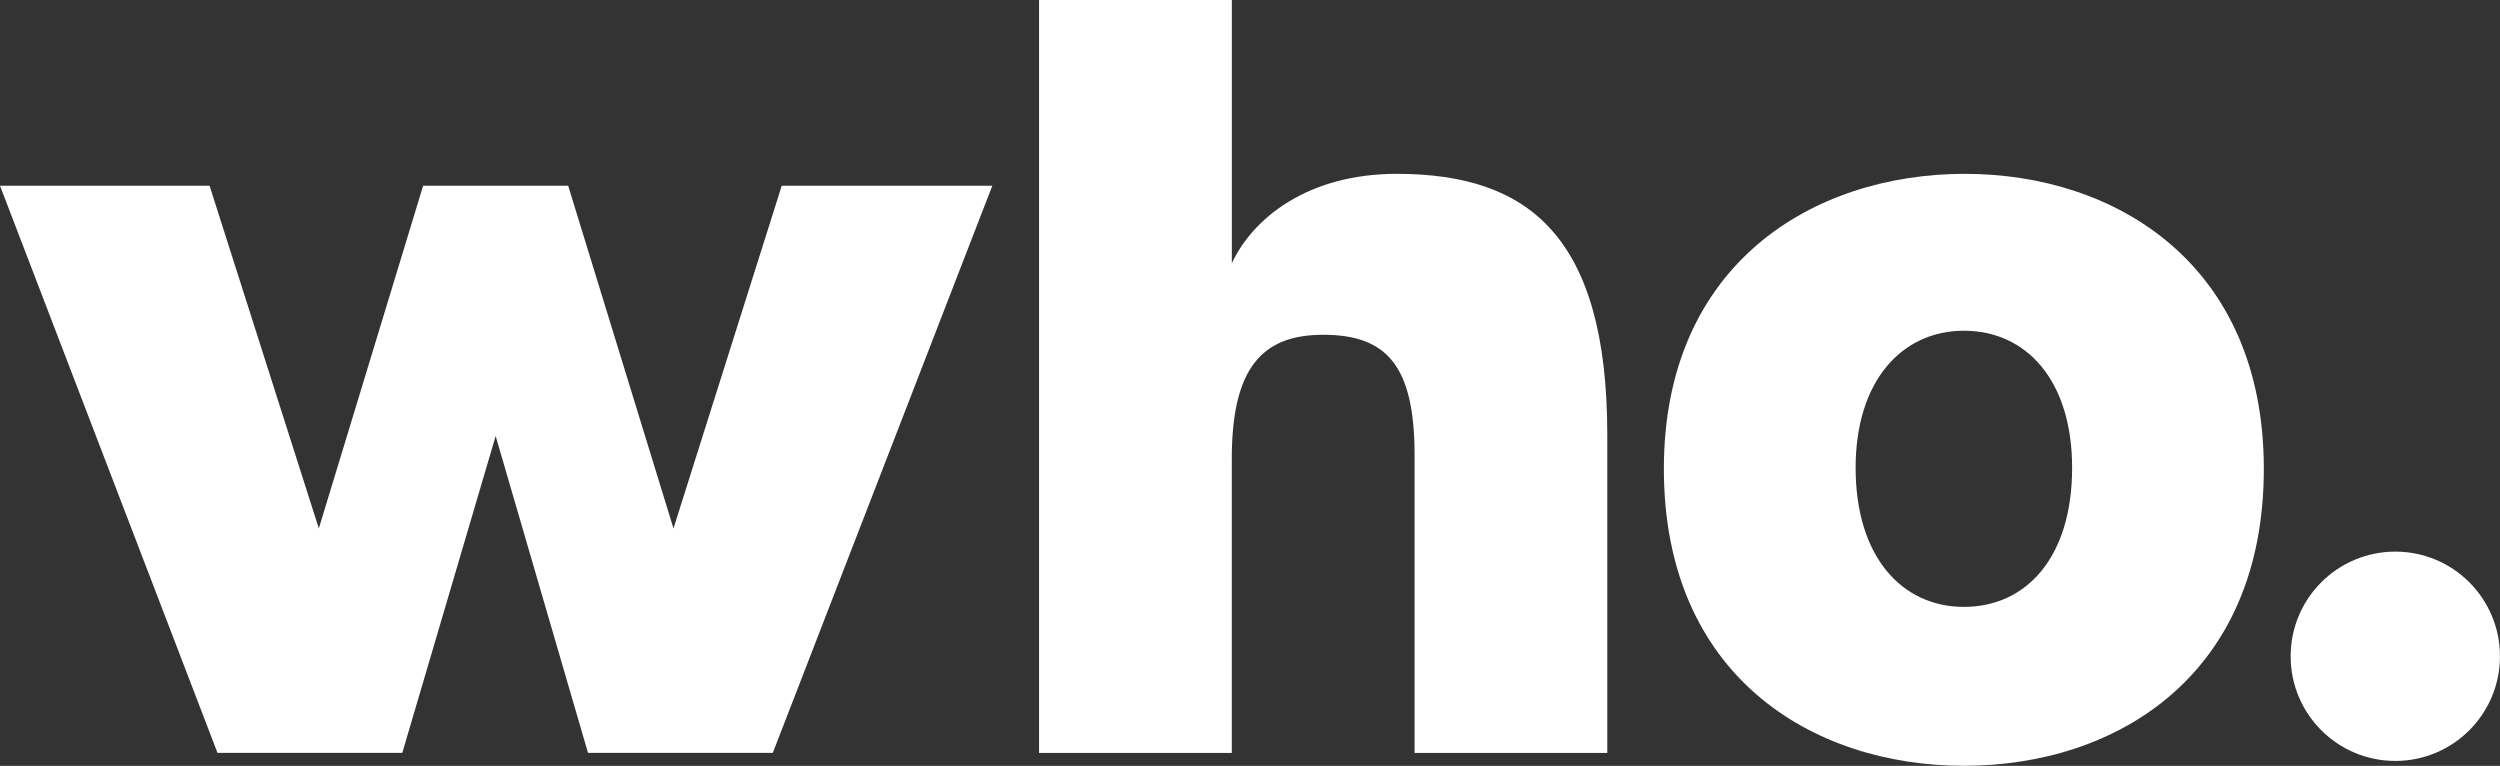
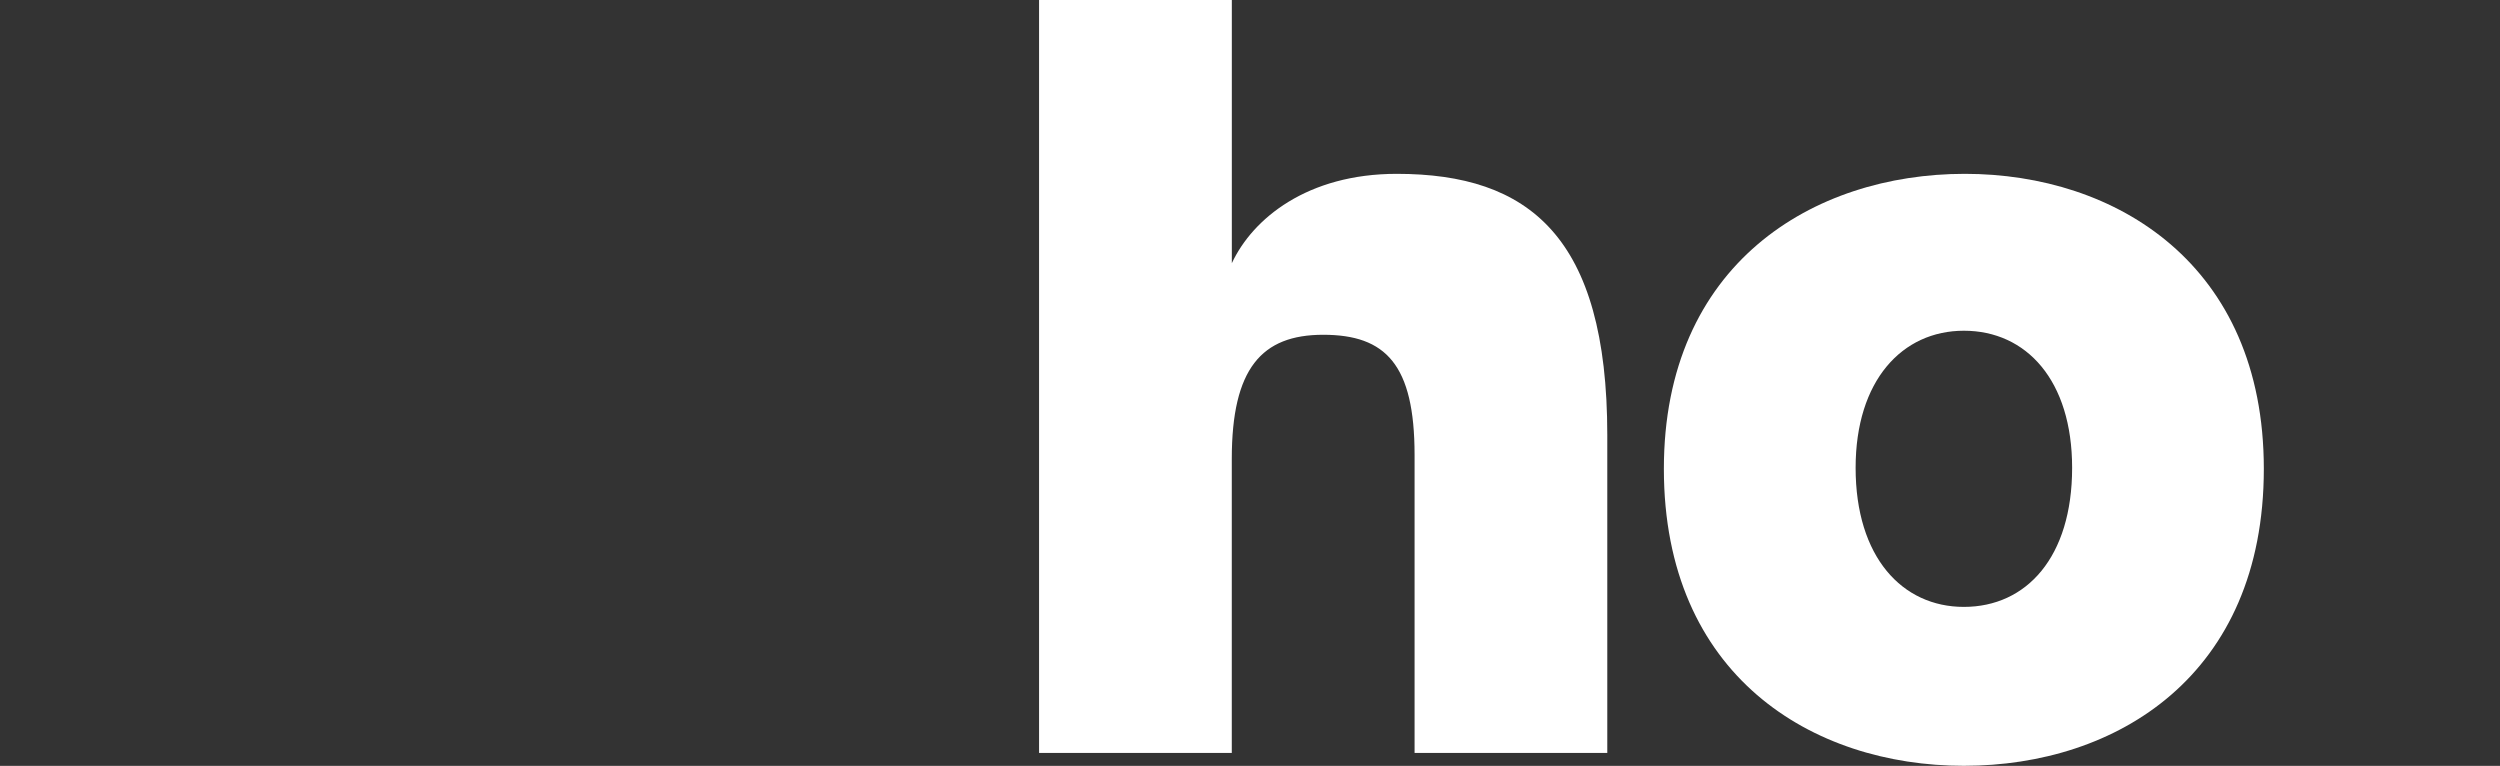
<svg xmlns="http://www.w3.org/2000/svg" version="1.1" id="Camada_1" x="0px" y="0px" viewBox="0 0 569.5 174.46" style="enable-background:new 0 0 569.5 174.46;" xml:space="preserve">
  <rect x="0" y="0" width="569.5" height="174.46" fill="#333333" stroke="none" />
  <style type="text/css">
	.st0{fill:#FFFFFF;}
	.st1{fill:#B7CAEA;}
	.st2{fill:#006241;}
	.st3{fill:#F9B24D;}
	.st4{fill:#EC6A2C;}
</style>
  <g>
    <g>
-       <path class="st0" d="M0,42.31h47.74l24.89,78.06l23.76-78.06h33.04l23.99,78.06l24.66-78.06h47.97l-50.01,129.2h-42.09    l-21.04-72.18l-21.27,72.18H49.55L0,42.31z" />
      <path class="st0" d="M236.71,0h43.9v59.96c4.75-10.18,17.2-20.36,37.56-20.36c30.09,0,47.97,14.25,47.97,59.51v72.41h-43.9v-67.88    c0-20.59-6.56-27.38-20.82-27.38c-14.03,0-20.82,7.69-20.82,28.28v66.98h-43.9V0z" />
      <path class="st0" d="M379.03,106.8c0-46.61,33.94-67.2,68.56-67.2c34.39,0,68.11,20.59,68.11,67.2    c0,47.06-33.49,67.65-68.33,67.65C412.74,174.46,379.03,153.87,379.03,106.8z M472.03,106.57c0-19.91-10.41-31.23-24.66-31.23    c-14.03,0-24.66,11.31-24.66,31.23c0,20.36,10.63,31.68,24.66,31.68C461.62,138.25,472.03,126.94,472.03,106.57z" />
    </g>
-     <circle class="st0" cx="545.65" cy="149.5" r="23.84" />
  </g>
</svg>